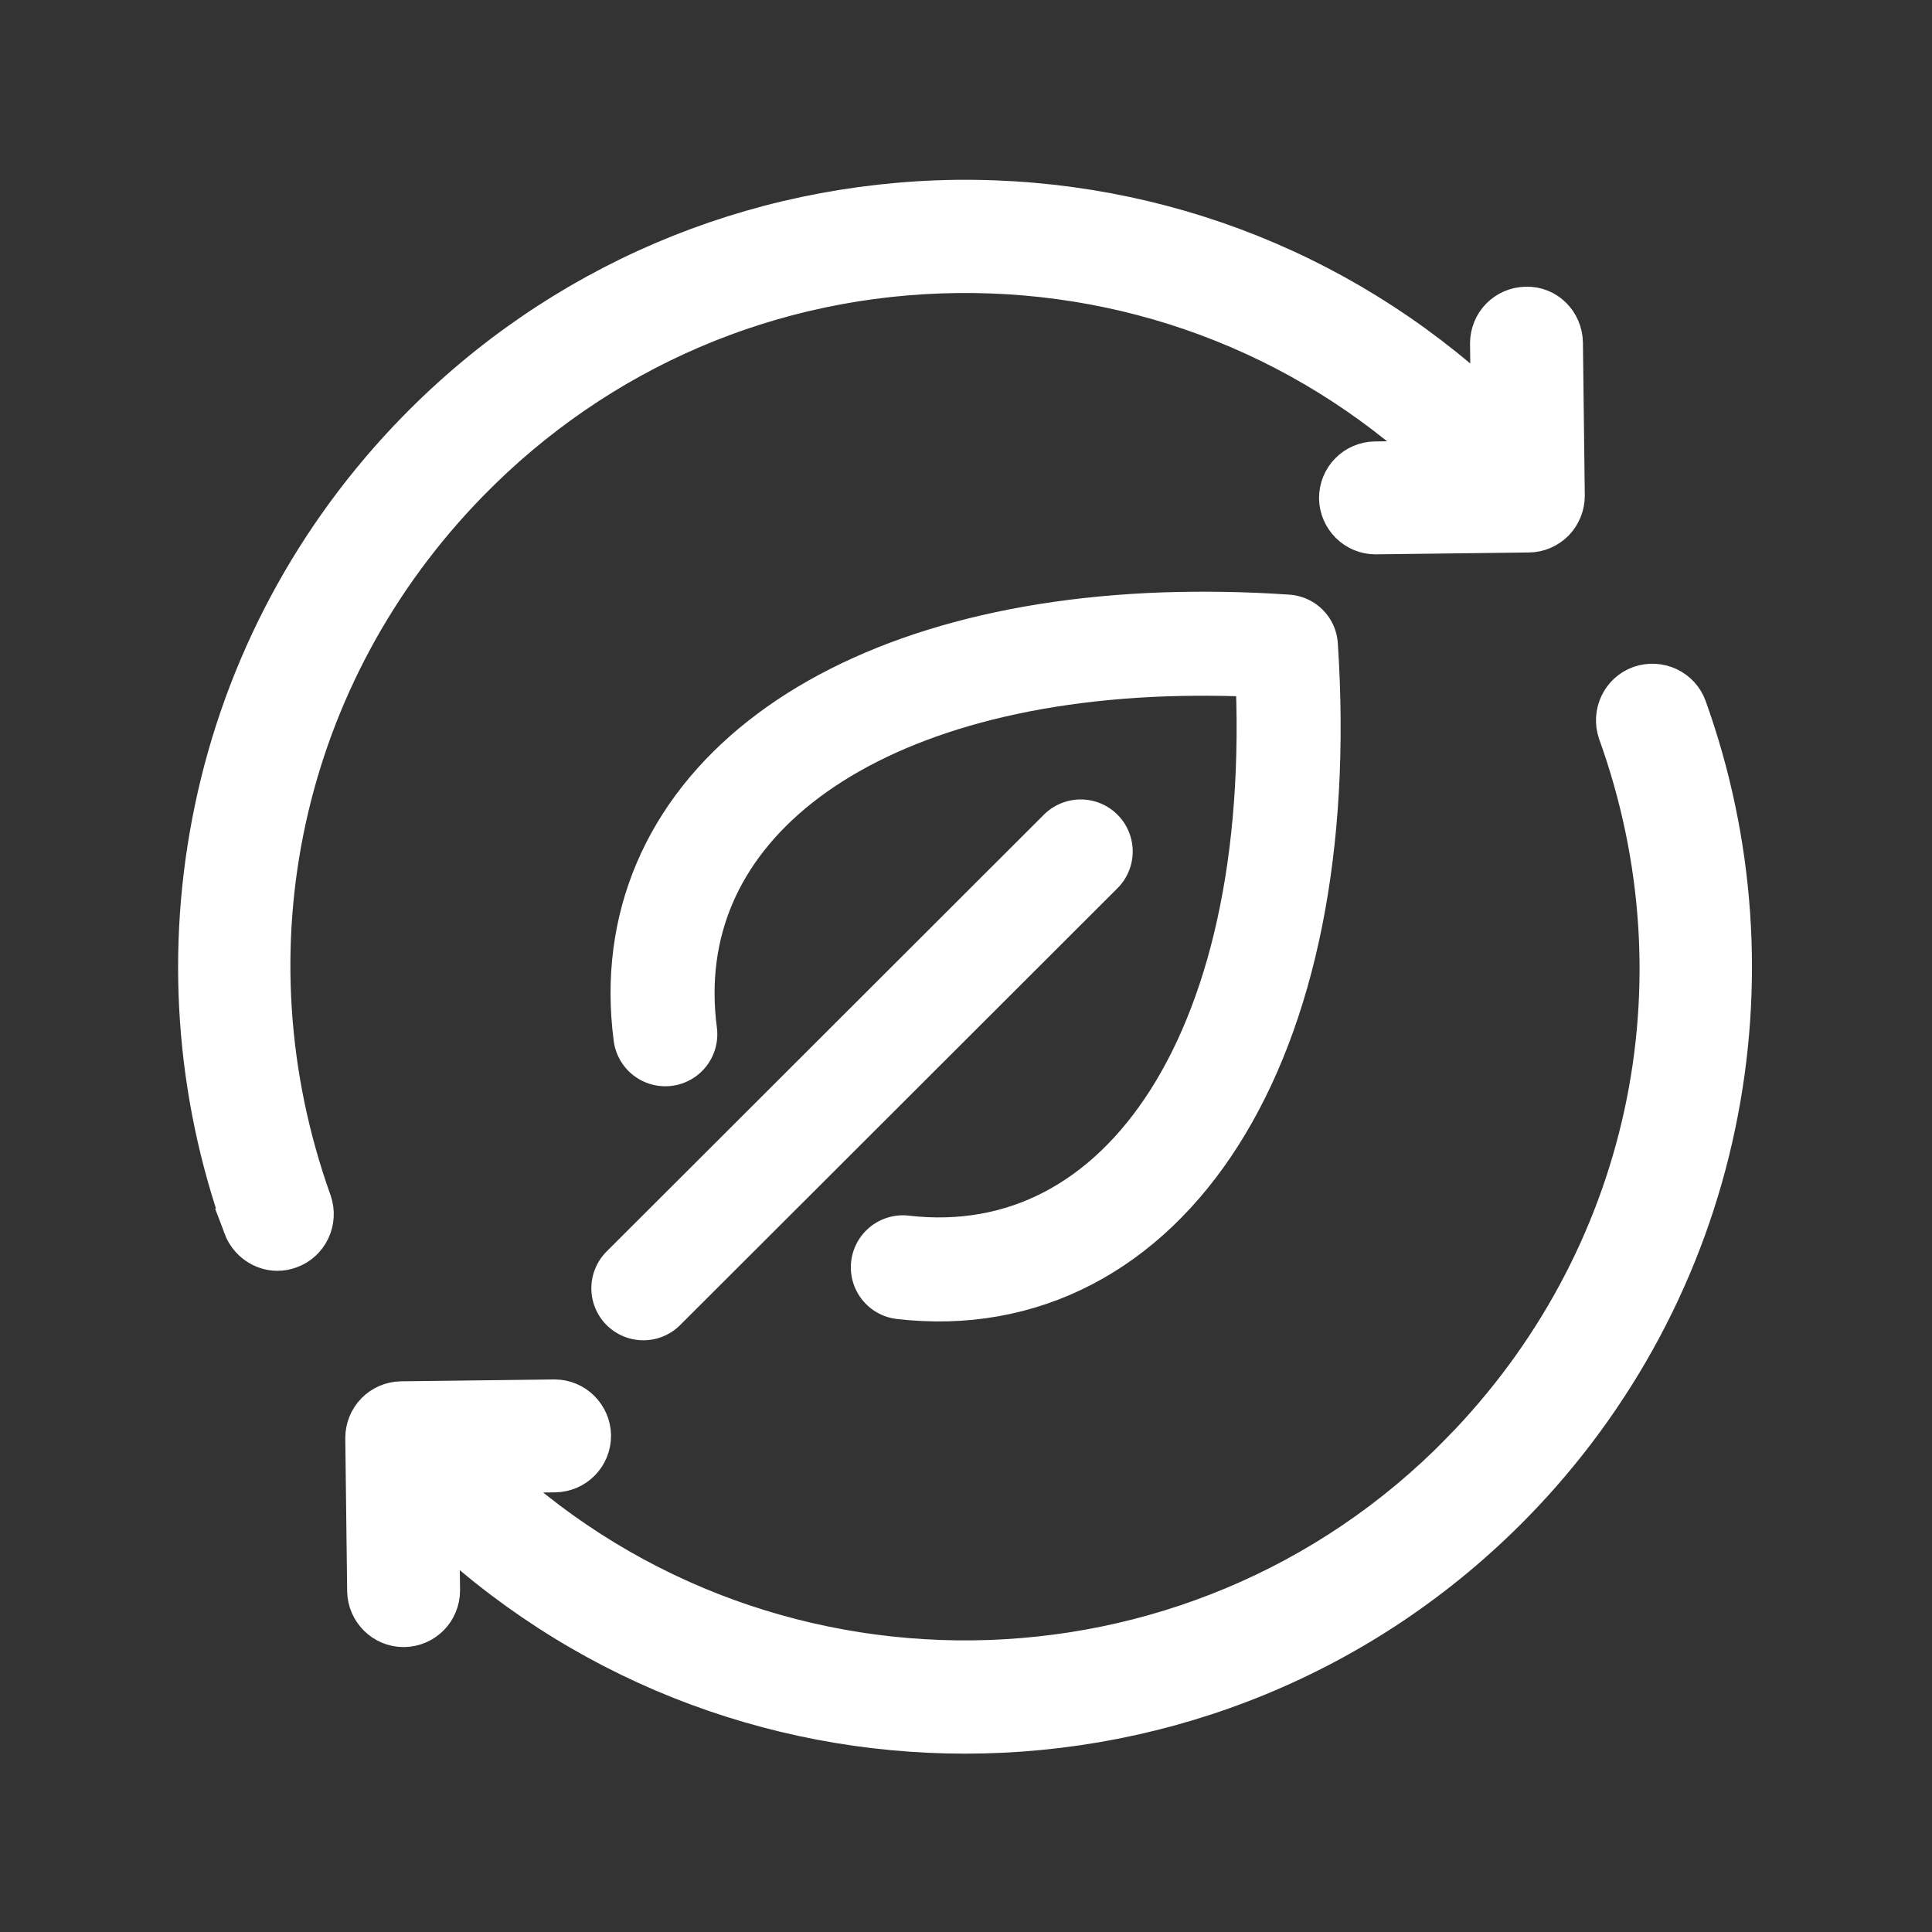
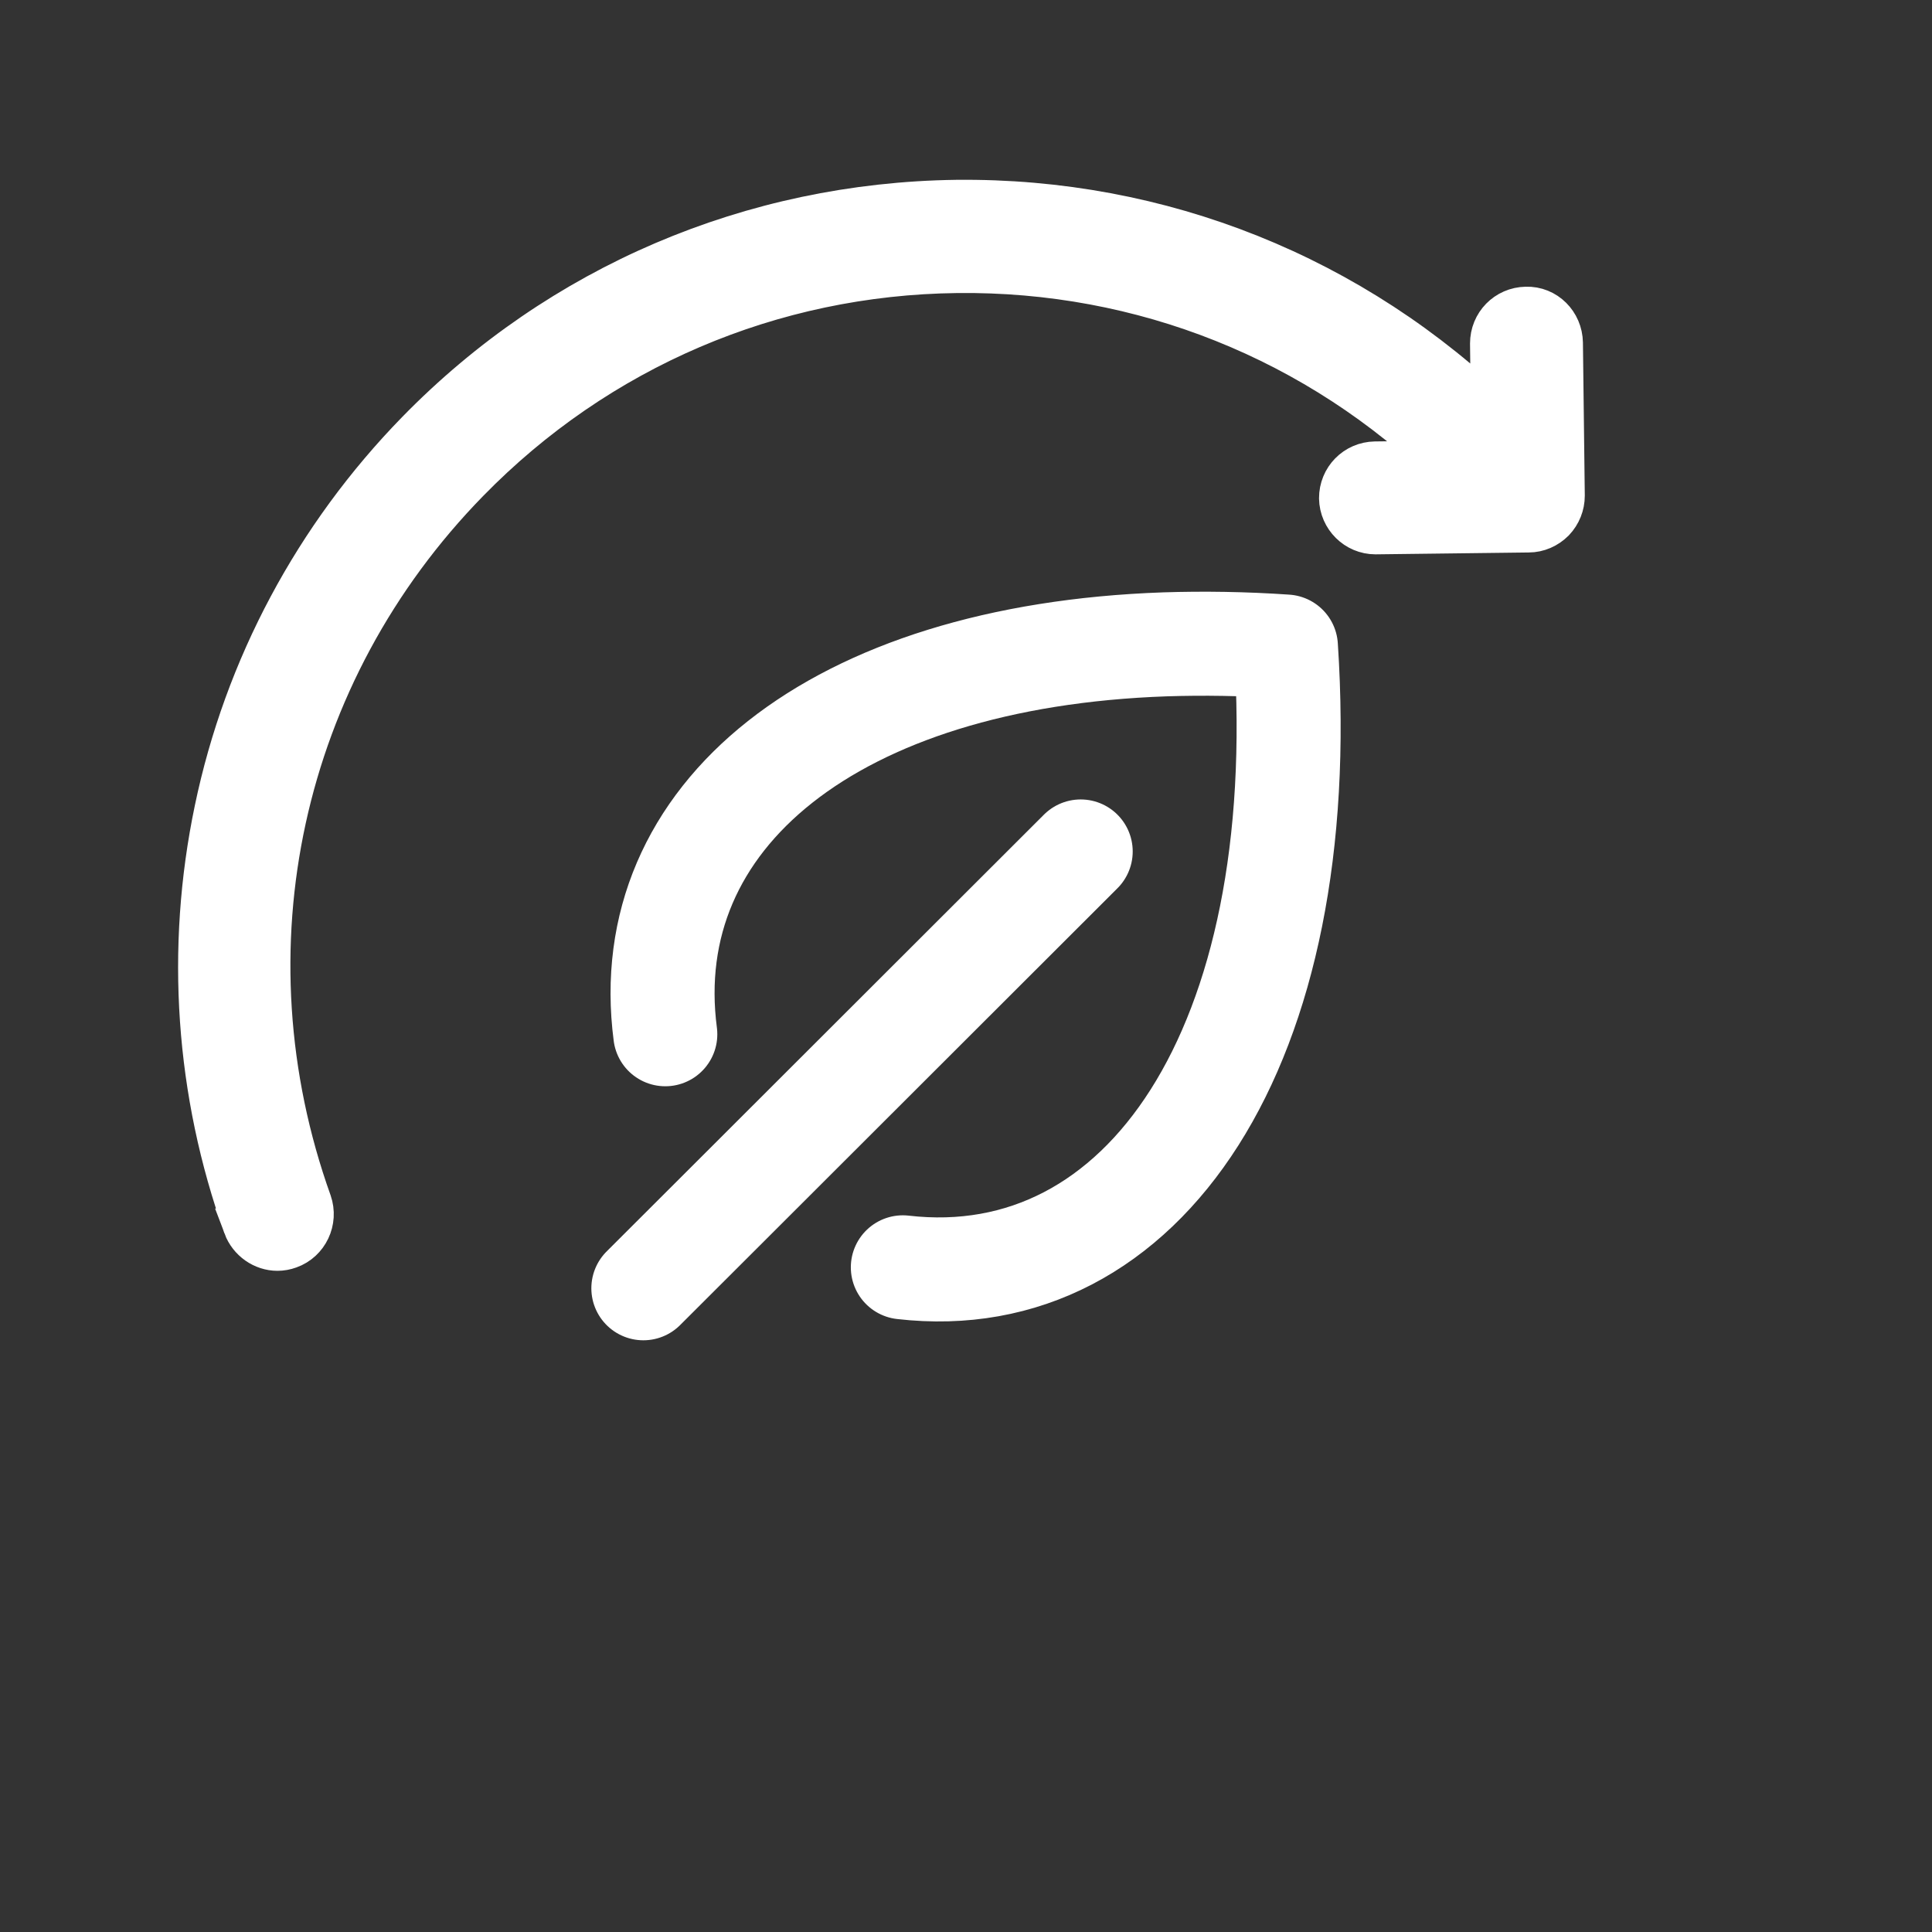
<svg xmlns="http://www.w3.org/2000/svg" id="Layer_1" data-name="Layer 1" version="1.1" viewBox="0 0 650 650">
  <rect x="0" y="0" width="650" height="650" fill="#333333" stroke="none" />
  <defs>
    <style>
      .cls-1 {
        fill: none;
        stroke-linecap: round;
        stroke-linejoin: round;
        stroke-width: 35px;
      }

      .cls-1, .cls-2 {
        stroke: #fff;
      }

      .cls-2 {
        fill: #fff;
        stroke-miterlimit: 10;
        stroke-width: 17.288px;
      }
    </style>
  </defs>
  <path class="cls-2" d="M83.626,412.01c1.568,4.181,5.54,6.899,9.722,6.899,1.15,0,2.3-.209,3.45-.627,5.331-1.882,8.153-7.84,6.272-13.276-30.628-85.612-10.244-179.167,53.311-244.186,43.903-44.949,102.755-70.141,165.578-70.873,62.719-.732,122.198,22.997,167.146,66.9l-26.447.314c-5.749.104-10.244,4.704-10.244,10.453.104,5.645,4.704,10.244,10.349,10.244h.104l51.43-.627c2.718,0,5.331-1.15,7.317-3.136,1.882-1.986,2.927-4.599,2.927-7.317l-.627-51.43c-.104-5.749-4.704-10.453-10.453-10.244-5.749.104-10.244,4.704-10.244,10.453l.314,26.447c-48.921-47.771-113.417-73.59-181.781-72.859-68.364.941-132.442,28.224-180.213,77.144-34.182,35.018-57.597,78.817-67.528,126.484-9.722,46.517-6.377,94.601,9.617,139.236Z" />
-   <path class="cls-2" d="M492.973,489.782c-90.629,92.824-239.9,94.497-332.725,3.972l26.447-.314c5.749-.104,10.244-4.704,10.244-10.453-.104-5.645-4.704-10.244-10.349-10.244h-.104l-51.43.627c-5.749.104-10.244,4.704-10.244,10.453l.627,51.43c.104,5.645,4.704,10.244,10.349,10.244h.104c5.749-.104,10.244-4.704,10.244-10.453l-.314-26.447c49.757,48.503,114.253,72.754,178.854,72.754,66.587,0,133.069-25.715,183.14-76.935,34.182-35.018,57.597-78.817,67.528-126.484,9.721-46.412,6.376-94.601-9.617-139.132-1.882-5.331-7.84-8.153-13.276-6.272-5.331,1.882-8.153,7.84-6.272,13.275,30.732,85.403,10.349,178.958-53.207,243.977Z" />
  <g id="Environment">
    <g id="Environment_Leaf" data-name="Environment Leaf">
      <path id="Vector" class="cls-1" d="M391.92,216.784c-111.43,3.887-177.699,57.815-168.088,131.177M303.752,426.378c80.925,9.333,137.786-74.162,128.878-208.854-14.156-.972-27.757-1.157-40.71-.74M244.995,404.928h0l-28.543,28.497M244.995,404.928l118.591-118.464" />
    </g>
  </g>
</svg>